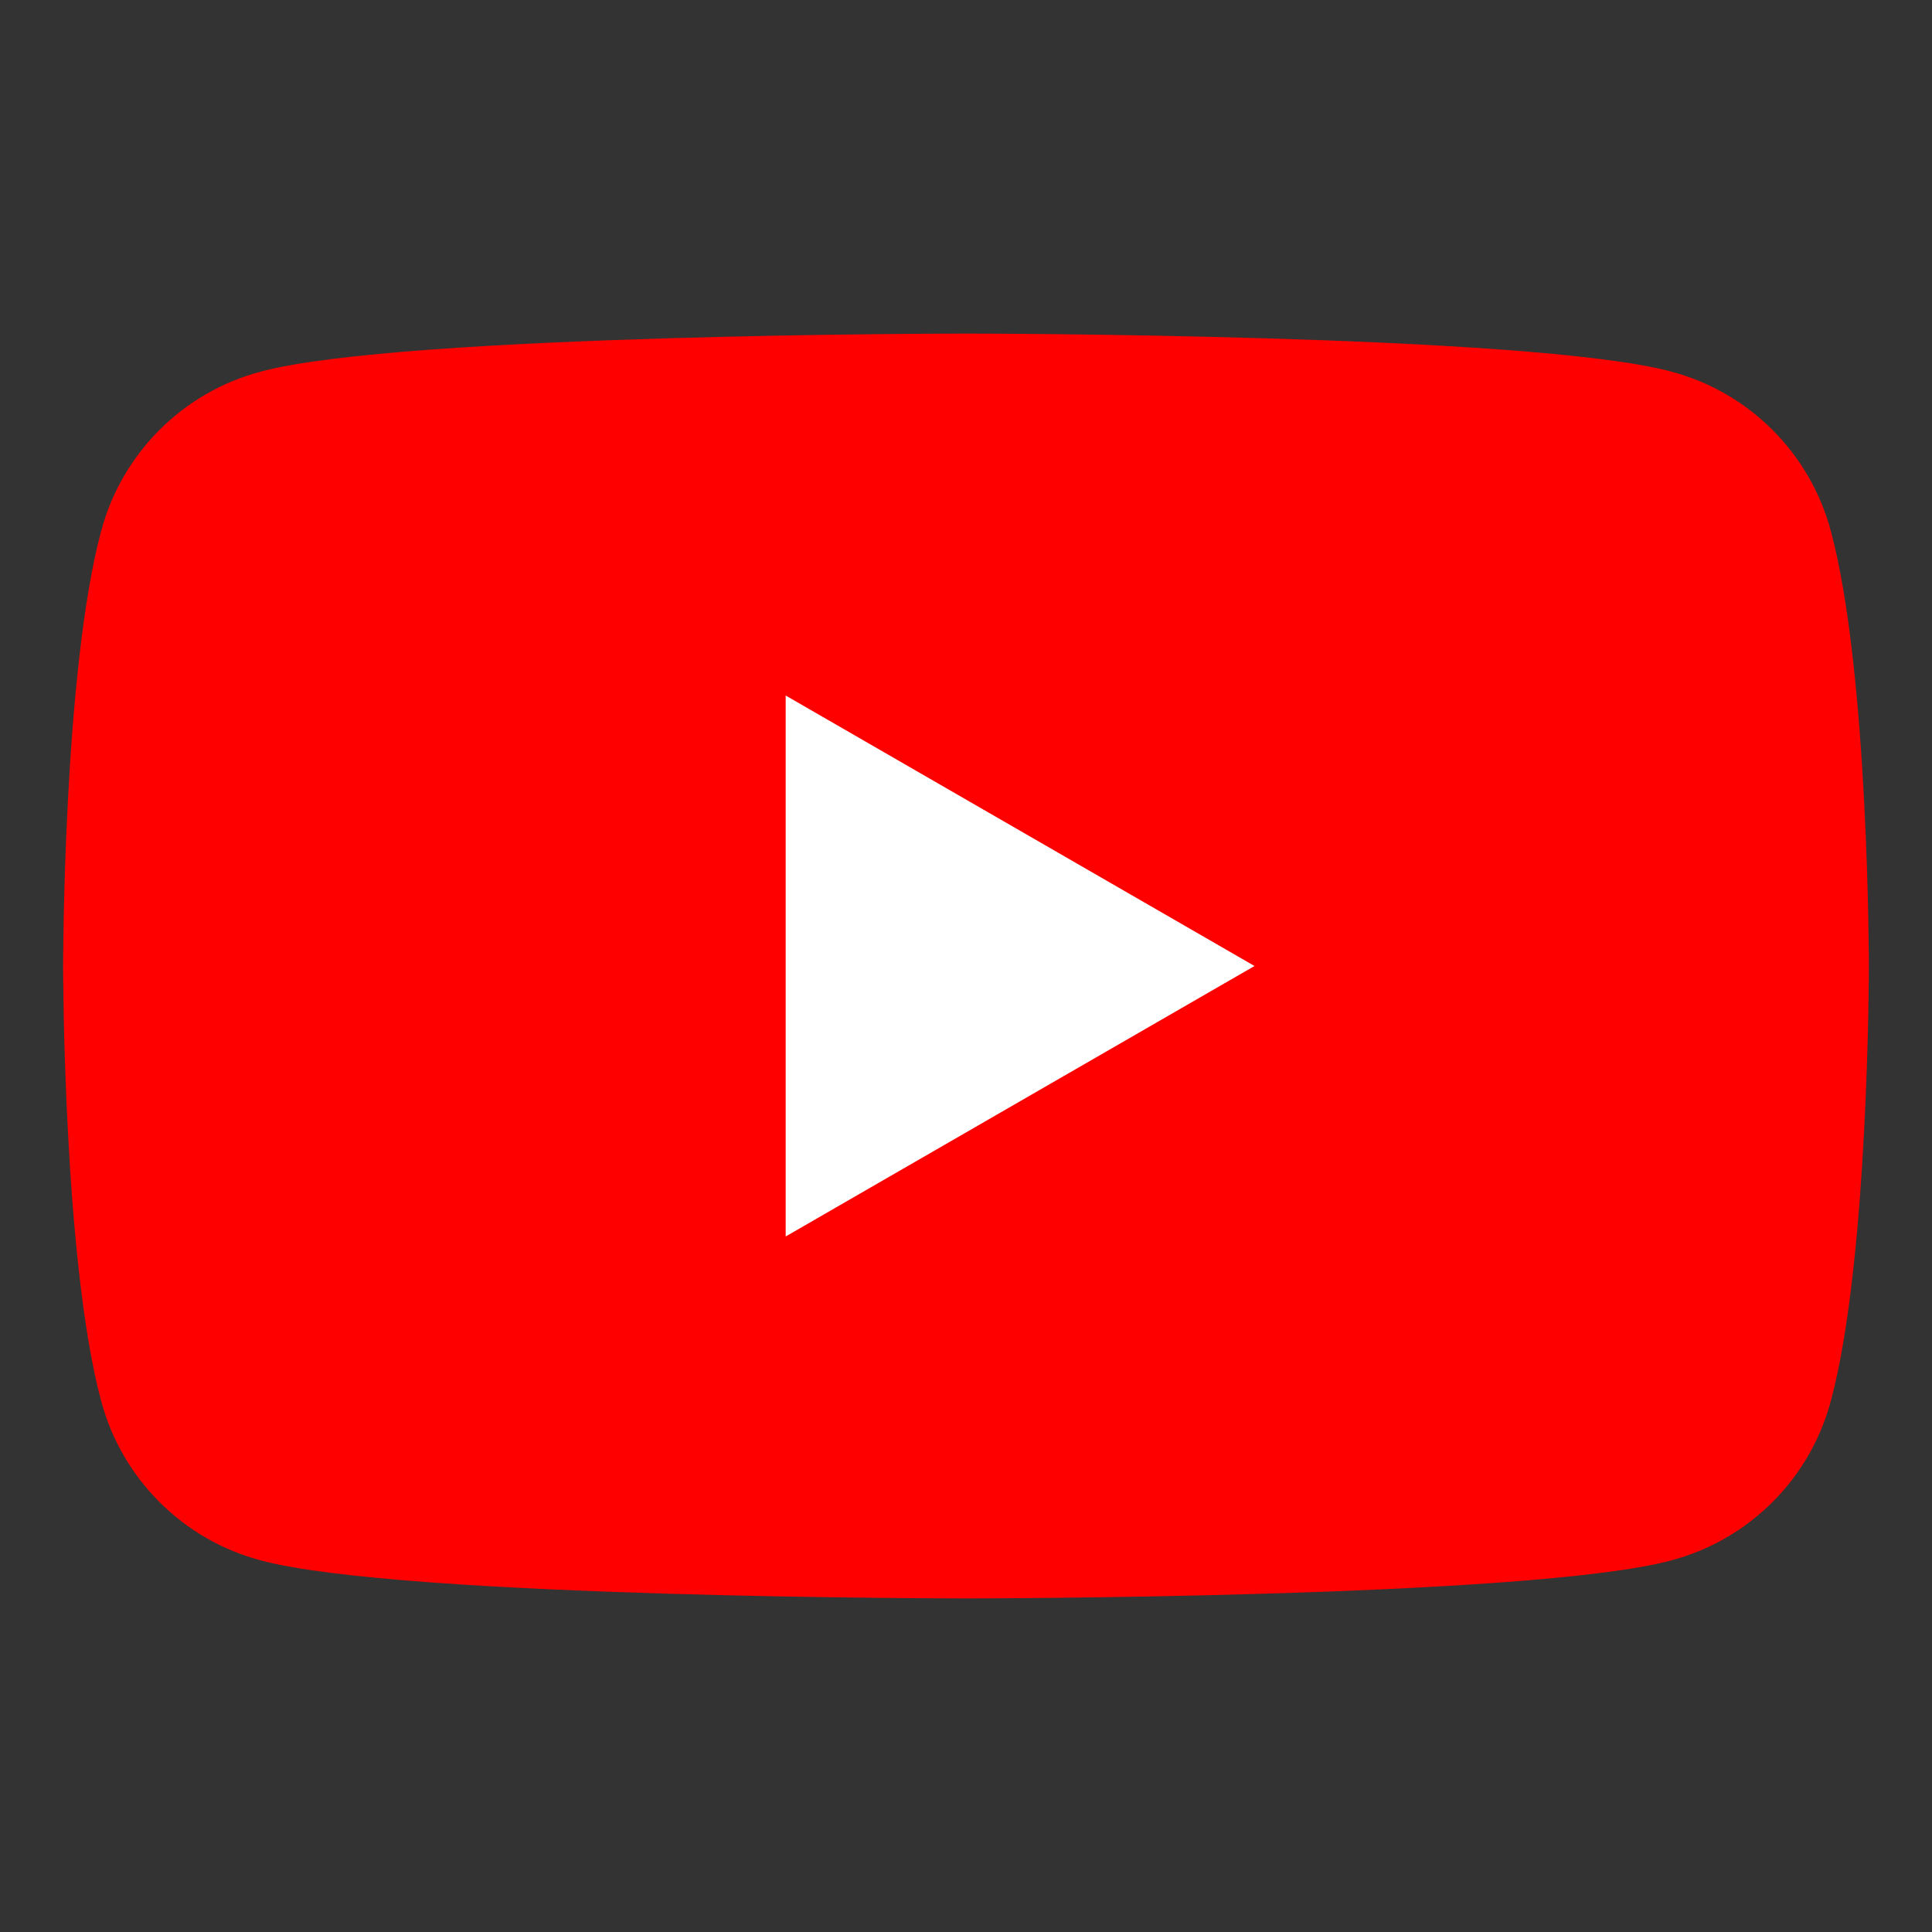
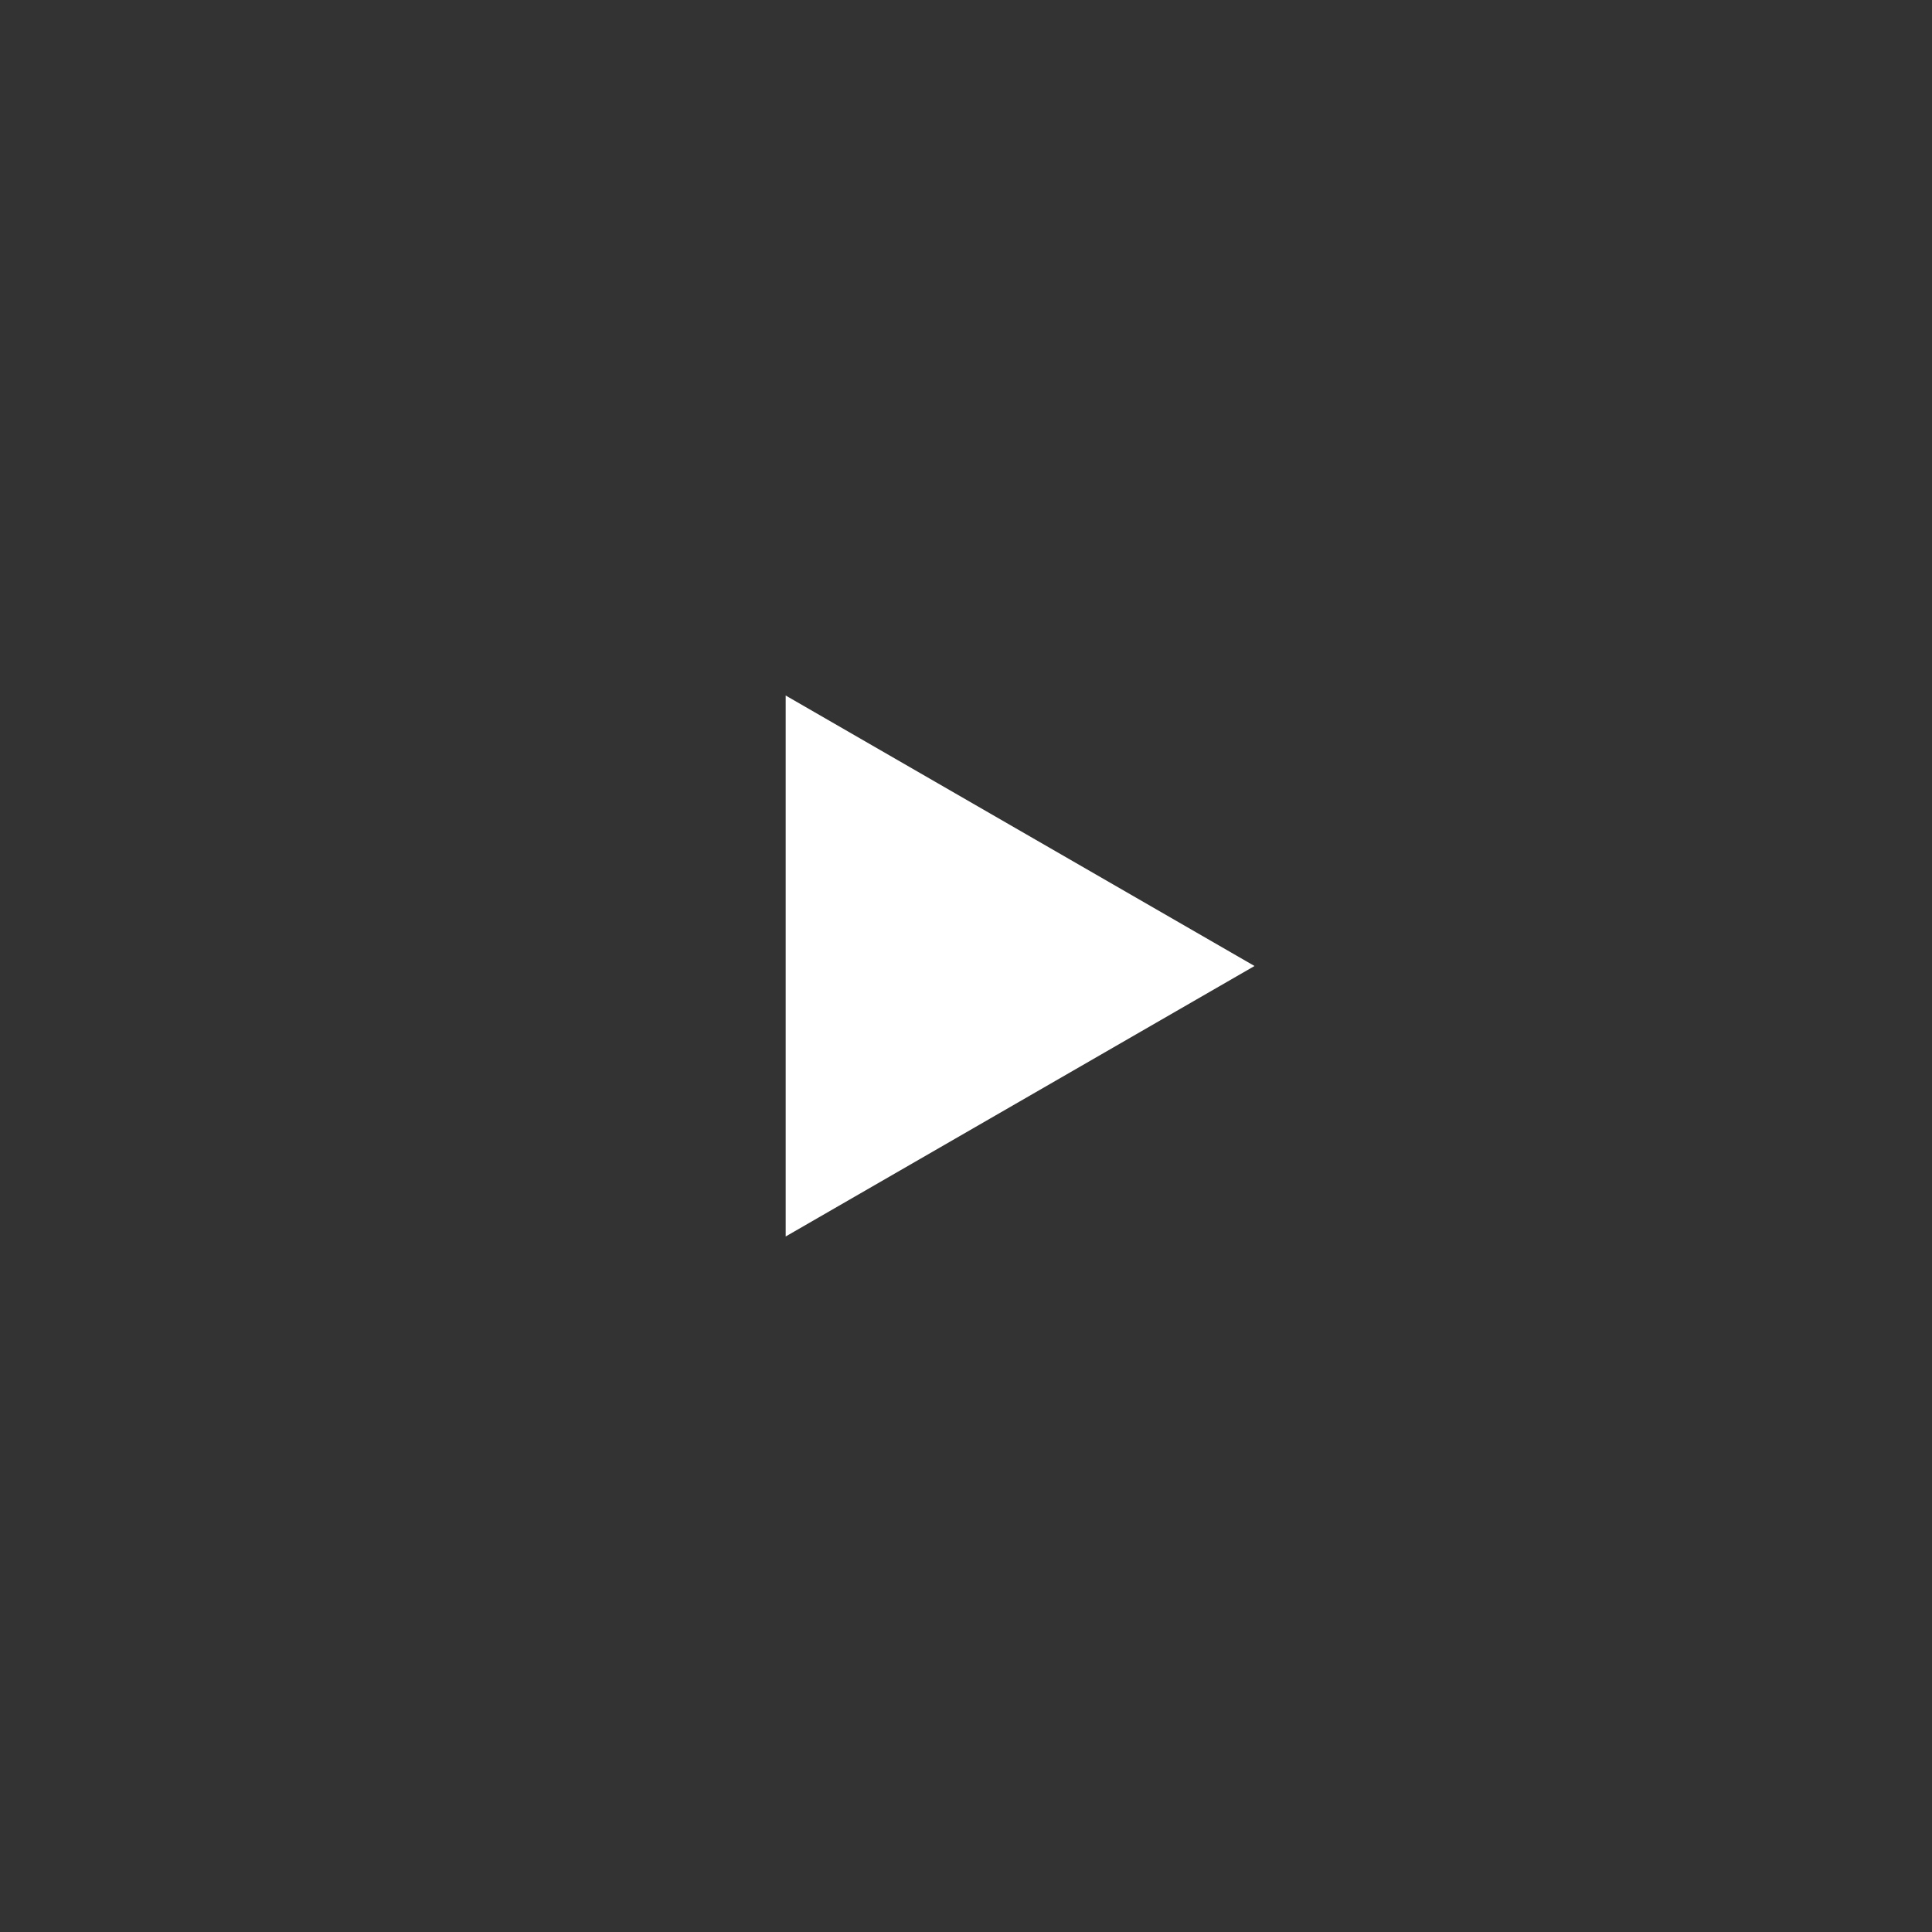
<svg xmlns="http://www.w3.org/2000/svg" viewBox="0 0 300 300">
  <rect x="0" y="0" width="300" height="300" fill="#333333" stroke="none" />
  <defs>
    <style>      .cls-1 {        fill: #fff;      }      .cls-2 {        fill: none;      }      .cls-3 {        fill: red;      }      .cls-4 {        fill: #333;      }      .cls-5 {        display: none;      }      .cls-6 {        fill: #0866ff;      }      .cls-7 {        clip-path: url(#clippath);      }      .cls-8 {        isolation: isolate;        opacity: .2;      }    </style>
    <clipPath id="clippath">
      <path class="cls-2" d="M150,35.3c37.3,0,41.8.1,56.5.8,13.6.6,21,2.9,26,4.8,6.5,2.5,11.2,5.6,16.1,10.5,4.9,4.9,7.9,9.6,10.5,16.1,1.9,4.9,4.2,12.3,4.8,26,.7,14.7.8,19.2.8,56.5s-.1,41.8-.8,56.5c-.6,13.6-2.9,21-4.8,26-2.5,6.5-5.6,11.2-10.5,16.1-4.9,4.9-9.6,7.9-16.1,10.5-4.9,1.9-12.3,4.2-26,4.8-14.7.7-19.2.8-56.5.8s-41.8-.1-56.5-.8c-13.6-.6-21-2.9-26-4.8-6.5-2.5-11.2-5.6-16.1-10.5-4.9-4.9-7.9-9.6-10.5-16.1-1.9-4.9-4.2-12.3-4.8-26-.7-14.7-.8-19.2-.8-56.5s.1-41.8.8-56.5c.6-13.6,2.9-21,4.8-26,2.5-6.5,5.6-11.2,10.5-16.1,4.9-4.9,9.6-7.9,16.1-10.5,4.9-1.9,12.3-4.2,26-4.8,14.7-.7,19.2-.8,56.5-.8ZM150,10.1c-38,0-42.7.2-57.7.8-14.9.7-25.1,3-33.9,6.5-9.2,3.6-17,8.4-24.8,16.1-7.8,7.8-12.6,15.6-16.1,24.8-3.5,8.9-5.8,19.1-6.5,33.9-.7,14.9-.8,19.7-.8,57.7s.2,42.7.8,57.7c.7,14.9,3,25.1,6.5,33.9,3.6,9.2,8.4,17,16.1,24.8,7.8,7.8,15.6,12.6,24.8,16.1,8.9,3.5,19.1,5.8,33.9,6.5,14.9.7,19.7.8,57.7.8s42.7-.2,57.7-.8c14.9-.7,25.1-3,33.9-6.5,9.2-3.6,17-8.4,24.8-16.1,7.8-7.8,12.6-15.6,16.1-24.8,3.5-8.9,5.8-19.1,6.5-33.9.7-14.9.8-19.7.8-57.7s-.2-42.7-.8-57.7c-.7-14.9-3-25.1-6.5-33.9-3.6-9.2-8.4-17-16.1-24.8-7.8-7.8-15.6-12.6-24.8-16.1-8.9-3.5-19.1-5.8-33.9-6.5-14.9-.7-19.7-.8-57.7-.8ZM150,78.2c-39.7,0-71.8,32.2-71.8,71.8s32.2,71.8,71.8,71.8,71.8-32.2,71.8-71.8-32.2-71.8-71.8-71.8ZM150,196.6c-25.7,0-46.6-20.9-46.6-46.6s20.9-46.6,46.6-46.6,46.6,20.9,46.6,46.6-20.9,46.6-46.6,46.6ZM224.7,58.6c-9.3,0-16.8,7.5-16.8,16.8s7.5,16.8,16.8,16.8,16.8-7.5,16.8-16.8-7.5-16.8-16.8-16.8Z" />
    </clipPath>
  </defs>
  <g>
    <g id="_レイヤー_1" data-name="レイヤー_1">
      <g id="_レイヤー_1-2" data-name="レイヤー_1" class="cls-5">
        <circle class="cls-4" cx="150" cy="150" r="140" />
      </g>
      <g id="_レイヤー_2" data-name="レイヤー_2" class="cls-5">
        <g>
          <path class="cls-1" d="M243.7,102.9c-2.2-8.4-8.9-15-17.3-17.3-15.2-4.1-76.4-4.1-76.4-4.1,0,0-61.1,0-76.4,4.1-8.4,2.2-15,8.9-17.3,17.3-4.1,15.2-4.1,47.1-4.1,47.1,0,0,0,31.8,4.1,47.1,2.2,8.4,8.9,15,17.3,17.3,15.2,4.1,76.4,4.1,76.4,4.1,0,0,61.1,0,76.4-4.1,8.4-2.2,15-8.9,17.3-17.3,4.1-15.2,4.1-47.1,4.1-47.1,0,0,0-31.8-4.1-47.1Z" />
          <polygon class="cls-4" points="129 181.4 129 118.6 183.5 150 129 181.4" />
        </g>
      </g>
      <g id="facebook.psd" class="cls-5">
        <image id="facebook" width="300" height="300" />
      </g>
      <g id="Logo" class="cls-5">
        <path id="Initiator" class="cls-6" d="M290.3,150c0-77.5-62.8-140.3-140.3-140.3S9.7,72.5,9.7,150s45.3,121,106.4,136.2v-93.3h-28.9v-42.9h28.9v-18.5c0-47.8,21.6-69.9,68.5-69.9s24.2,1.7,30.5,3.5v38.9c-3.3-.3-9.1-.5-16.2-.5-23,0-31.9,8.7-31.9,31.4v15.2h45.8l-7.9,42.9h-38v96.4c69.5-8.4,123.3-67.6,123.3-139.3Z" />
        <path id="F" class="cls-1" d="M205,192.9l7.9-42.9h-45.8v-15.2c0-22.7,8.9-31.4,31.9-31.4s12.9.2,16.2.5v-38.9c-6.3-1.7-21.6-3.5-30.5-3.5-46.9,0-68.5,22.1-68.5,69.9v18.5h-28.9v42.9h28.9v93.3c10.9,2.7,22.2,4.1,33.9,4.1s11.4-.4,17-1v-96.4h38Z" />
      </g>
      <g id="_レイヤー_3" data-name="レイヤー_3" class="cls-5">
        <path class="cls-4" d="M150,10.4C72.5,10.4,9.7,73.2,9.7,150.7s51.8,128.4,119.3,138.5v-101.4h-34.7v-36.9h34.7v-24.5c0-40.6,19.8-58.5,53.6-58.5s24.7,1.2,28.8,1.7v32.2h-23c-14.3,0-19.3,13.6-19.3,28.9v20.2h42l-5.7,36.9h-36.3v101.7c68.5-9.3,121.3-67.8,121.3-138.8,0-77.5-62.8-140.3-140.3-140.3Z" />
      </g>
      <g id="_レイヤー_6" data-name="レイヤー_6" class="cls-5">
        <g>
-           <path class="cls-1" d="M187.9,247.8h-75.9c-33,0-59.9-26.9-59.9-59.9v-75.9c0-33,26.9-59.9,59.9-59.9h75.9c33,0,59.9,26.9,59.9,59.9v75.9c0,33-26.9,59.9-59.9,59.9ZM112.1,66.8c-25,0-45.3,20.3-45.3,45.3v75.9c0,25,20.3,45.3,45.3,45.3h75.9c25,0,45.3-20.3,45.3-45.3v-75.9c0-25-20.3-45.3-45.3-45.3,0,0-75.9,0-75.9,0Z" />
+           <path class="cls-1" d="M187.9,247.8h-75.9c-33,0-59.9-26.9-59.9-59.9v-75.9c0-33,26.9-59.9,59.9-59.9h75.9c33,0,59.9,26.9,59.9,59.9v75.9c0,33-26.9,59.9-59.9,59.9ZM112.1,66.8c-25,0-45.3,20.3-45.3,45.3v75.9c0,25,20.3,45.3,45.3,45.3h75.9c25,0,45.3-20.3,45.3-45.3c0-25-20.3-45.3-45.3-45.3,0,0-75.9,0-75.9,0Z" />
          <path class="cls-1" d="M150,199.5c-27.3,0-49.5-22.2-49.5-49.5s22.2-49.5,49.5-49.5,49.5,22.2,49.5,49.5-22.2,49.5-49.5,49.5ZM150,115.5c-19,0-34.5,15.5-34.5,34.5s15.5,34.5,34.5,34.5,34.5-15.5,34.5-34.5c0-19-15.5-34.5-34.5-34.5Z" />
          <path class="cls-1" d="M217.8,95.1c0,7.1-5.8,12.9-12.9,12.9s-12.9-5.8-12.9-12.9,5.8-12.9,12.9-12.9c7.1,0,12.9,5.8,12.9,12.9Z" />
        </g>
      </g>
      <g id="_レイヤー_7" data-name="レイヤー_7" class="cls-5">
        <path class="cls-1" d="M77.8,69.5h33.9l110.5,161.1h-33.9L77.8,69.5ZM59.8,60l69.5,101.2-68,78.8h15.1l59.6-69.1,47.4,69.1h56.9l-72.6-105.8,64-74.2h-15l-55.7,64.5-44.3-64.5h-56.9Z" />
      </g>
      <g id="guid" class="cls-5">
        <rect class="cls-8" width="150" height="150" />
        <rect class="cls-1" x="150" width="150" height="150" />
        <rect class="cls-1" y="150" width="150" height="150" />
        <rect class="cls-8" x="150" y="150" width="150" height="150" />
      </g>
      <g class="cls-5">
        <g class="cls-7">
          <g id="Instagram_x5F_GLYPH_x5F_2500px.tif">
            <image id="Instagram_x5F_GLYPH_x5F_2500px" width="2500" height="2500" transform="translate(-68.5 -68.5) scale(.2)" />
          </g>
        </g>
      </g>
      <g>
-         <path class="cls-3" d="M284.3,82.5c-3.2-12.1-12.7-21.6-24.8-24.8-21.9-5.9-109.5-5.9-109.5-5.9,0,0-87.6,0-109.5,5.9-12.1,3.2-21.6,12.7-24.8,24.8-5.9,21.9-5.9,67.5-5.9,67.5,0,0,0,45.6,5.9,67.5,3.2,12.1,12.7,21.6,24.8,24.8,21.9,5.9,109.5,5.9,109.5,5.9,0,0,87.6,0,109.5-5.9,12.1-3.2,21.6-12.7,24.8-24.8,5.9-21.9,5.9-67.5,5.9-67.5,0,0,0-45.6-5.9-67.5Z" />
        <polygon class="cls-1" points="122 192 194.8 150 122 108 122 192" />
      </g>
    </g>
  </g>
</svg>